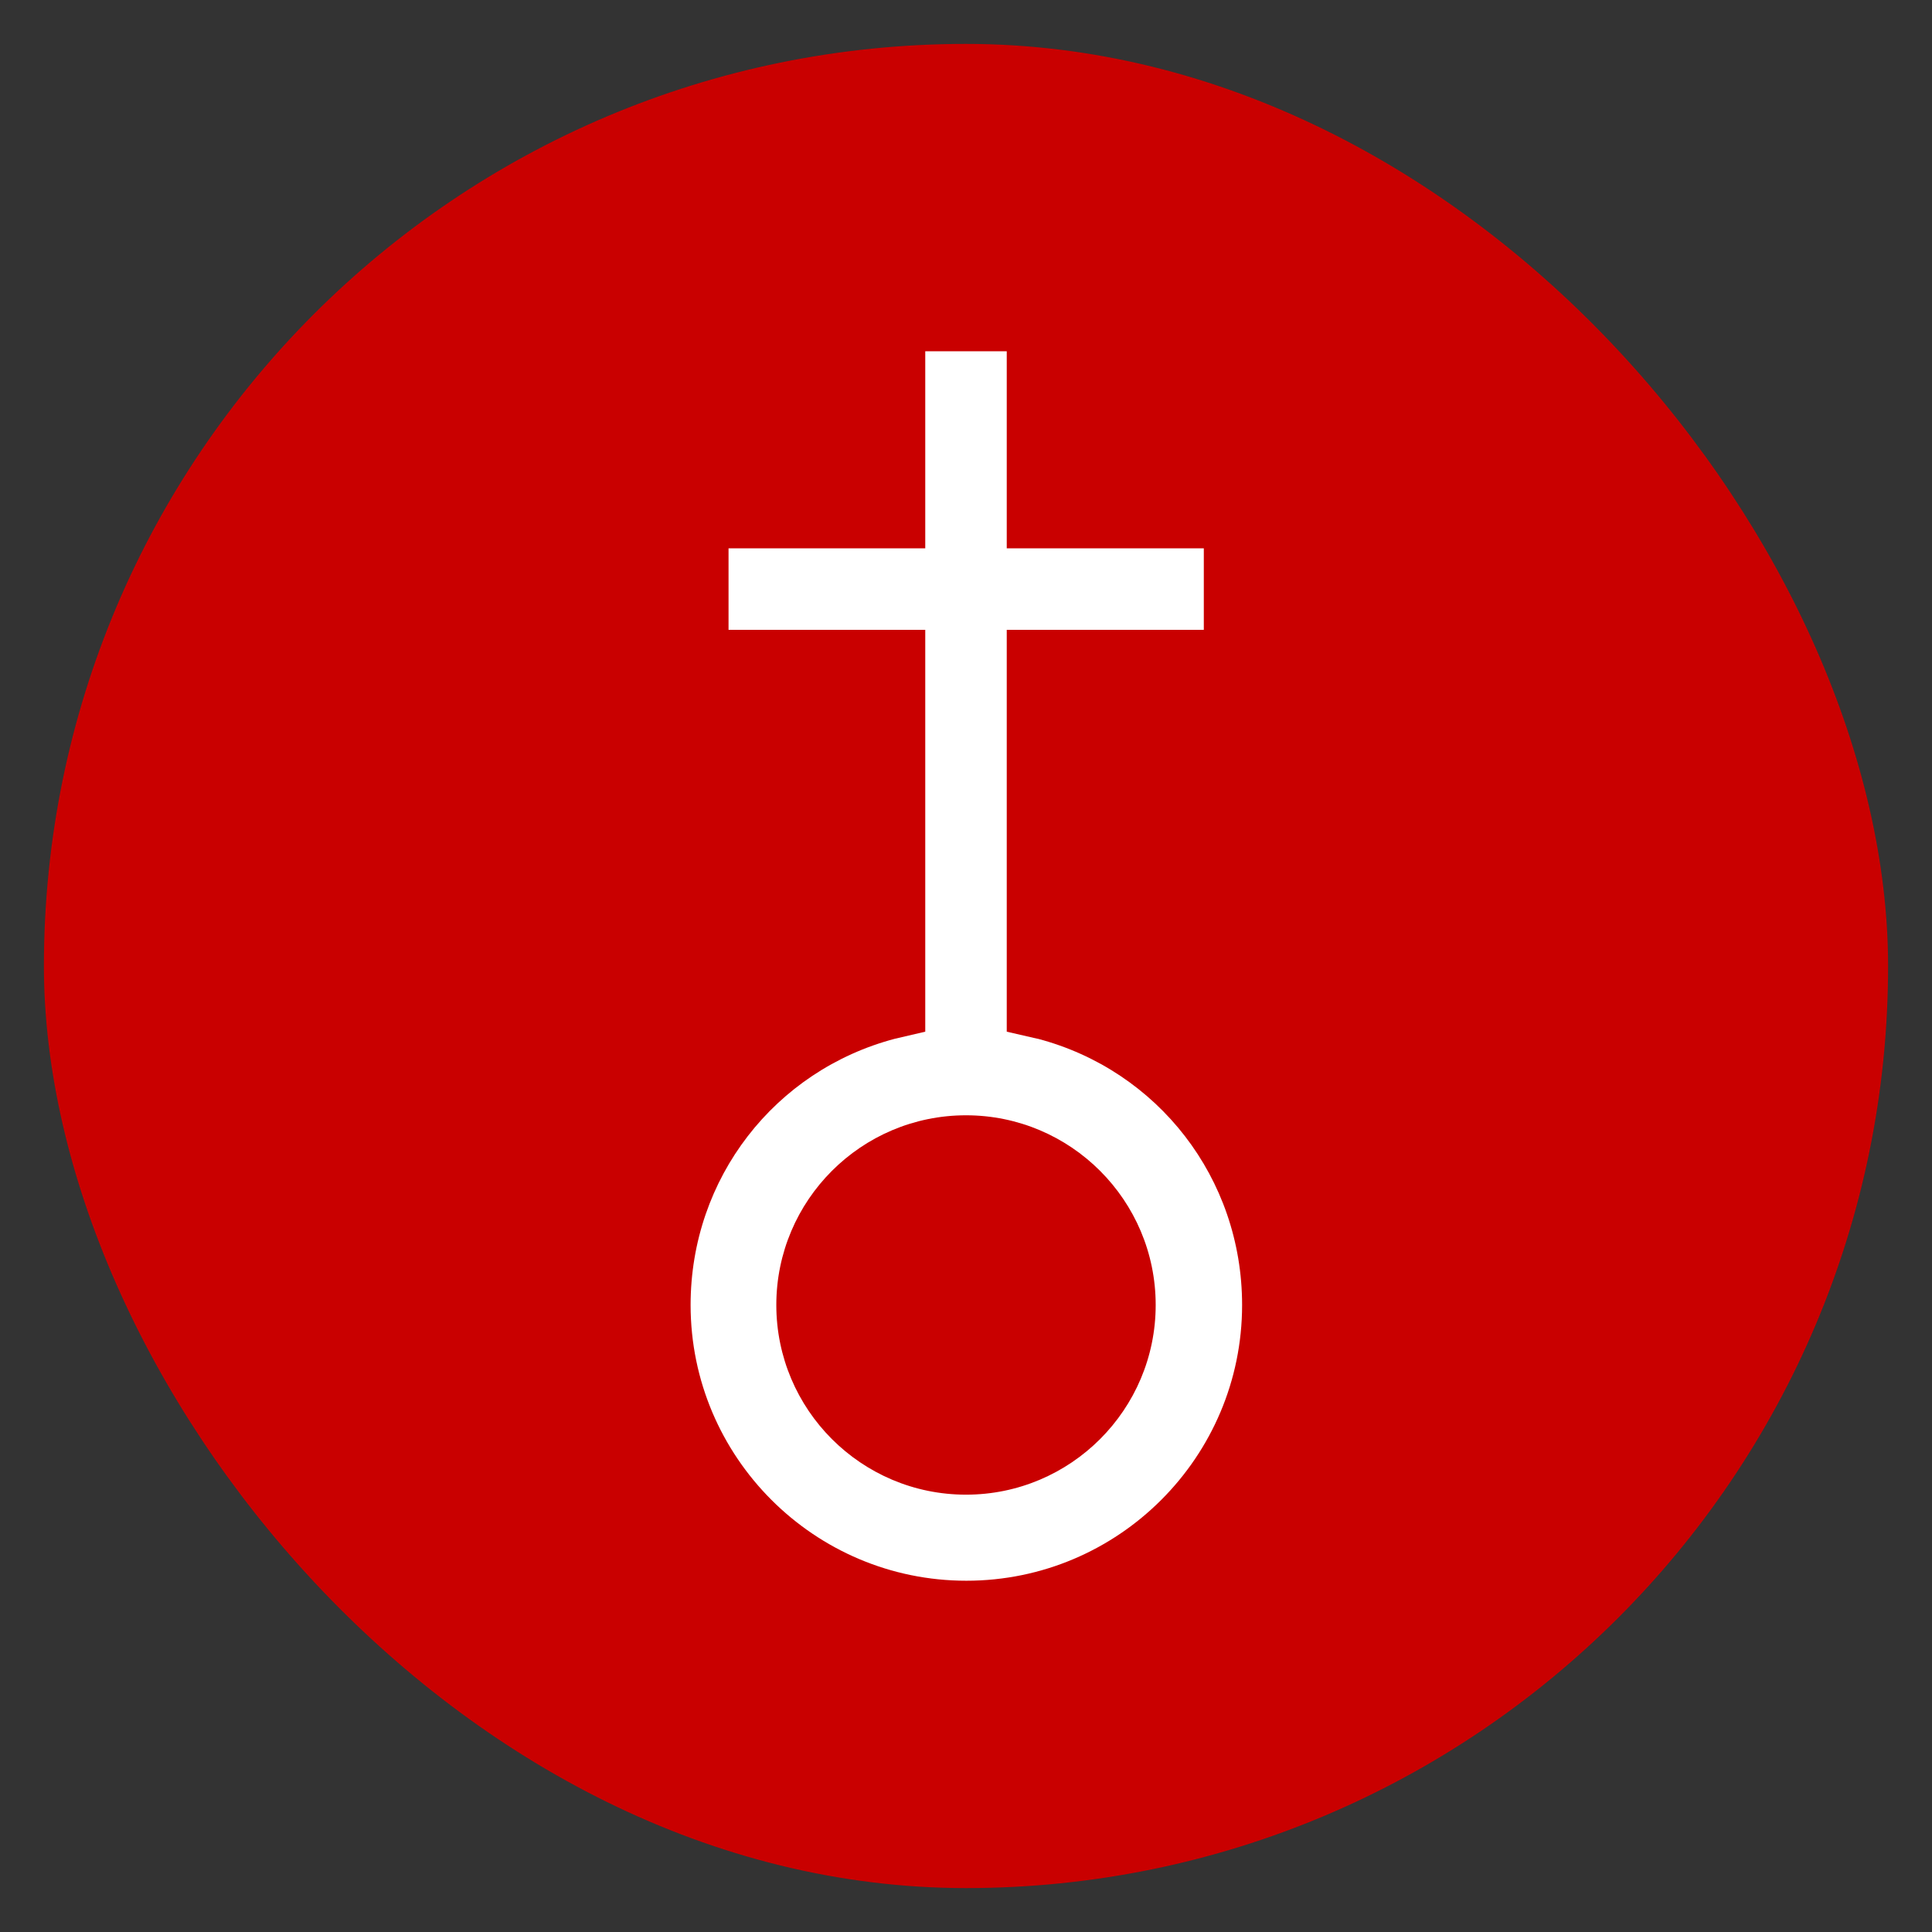
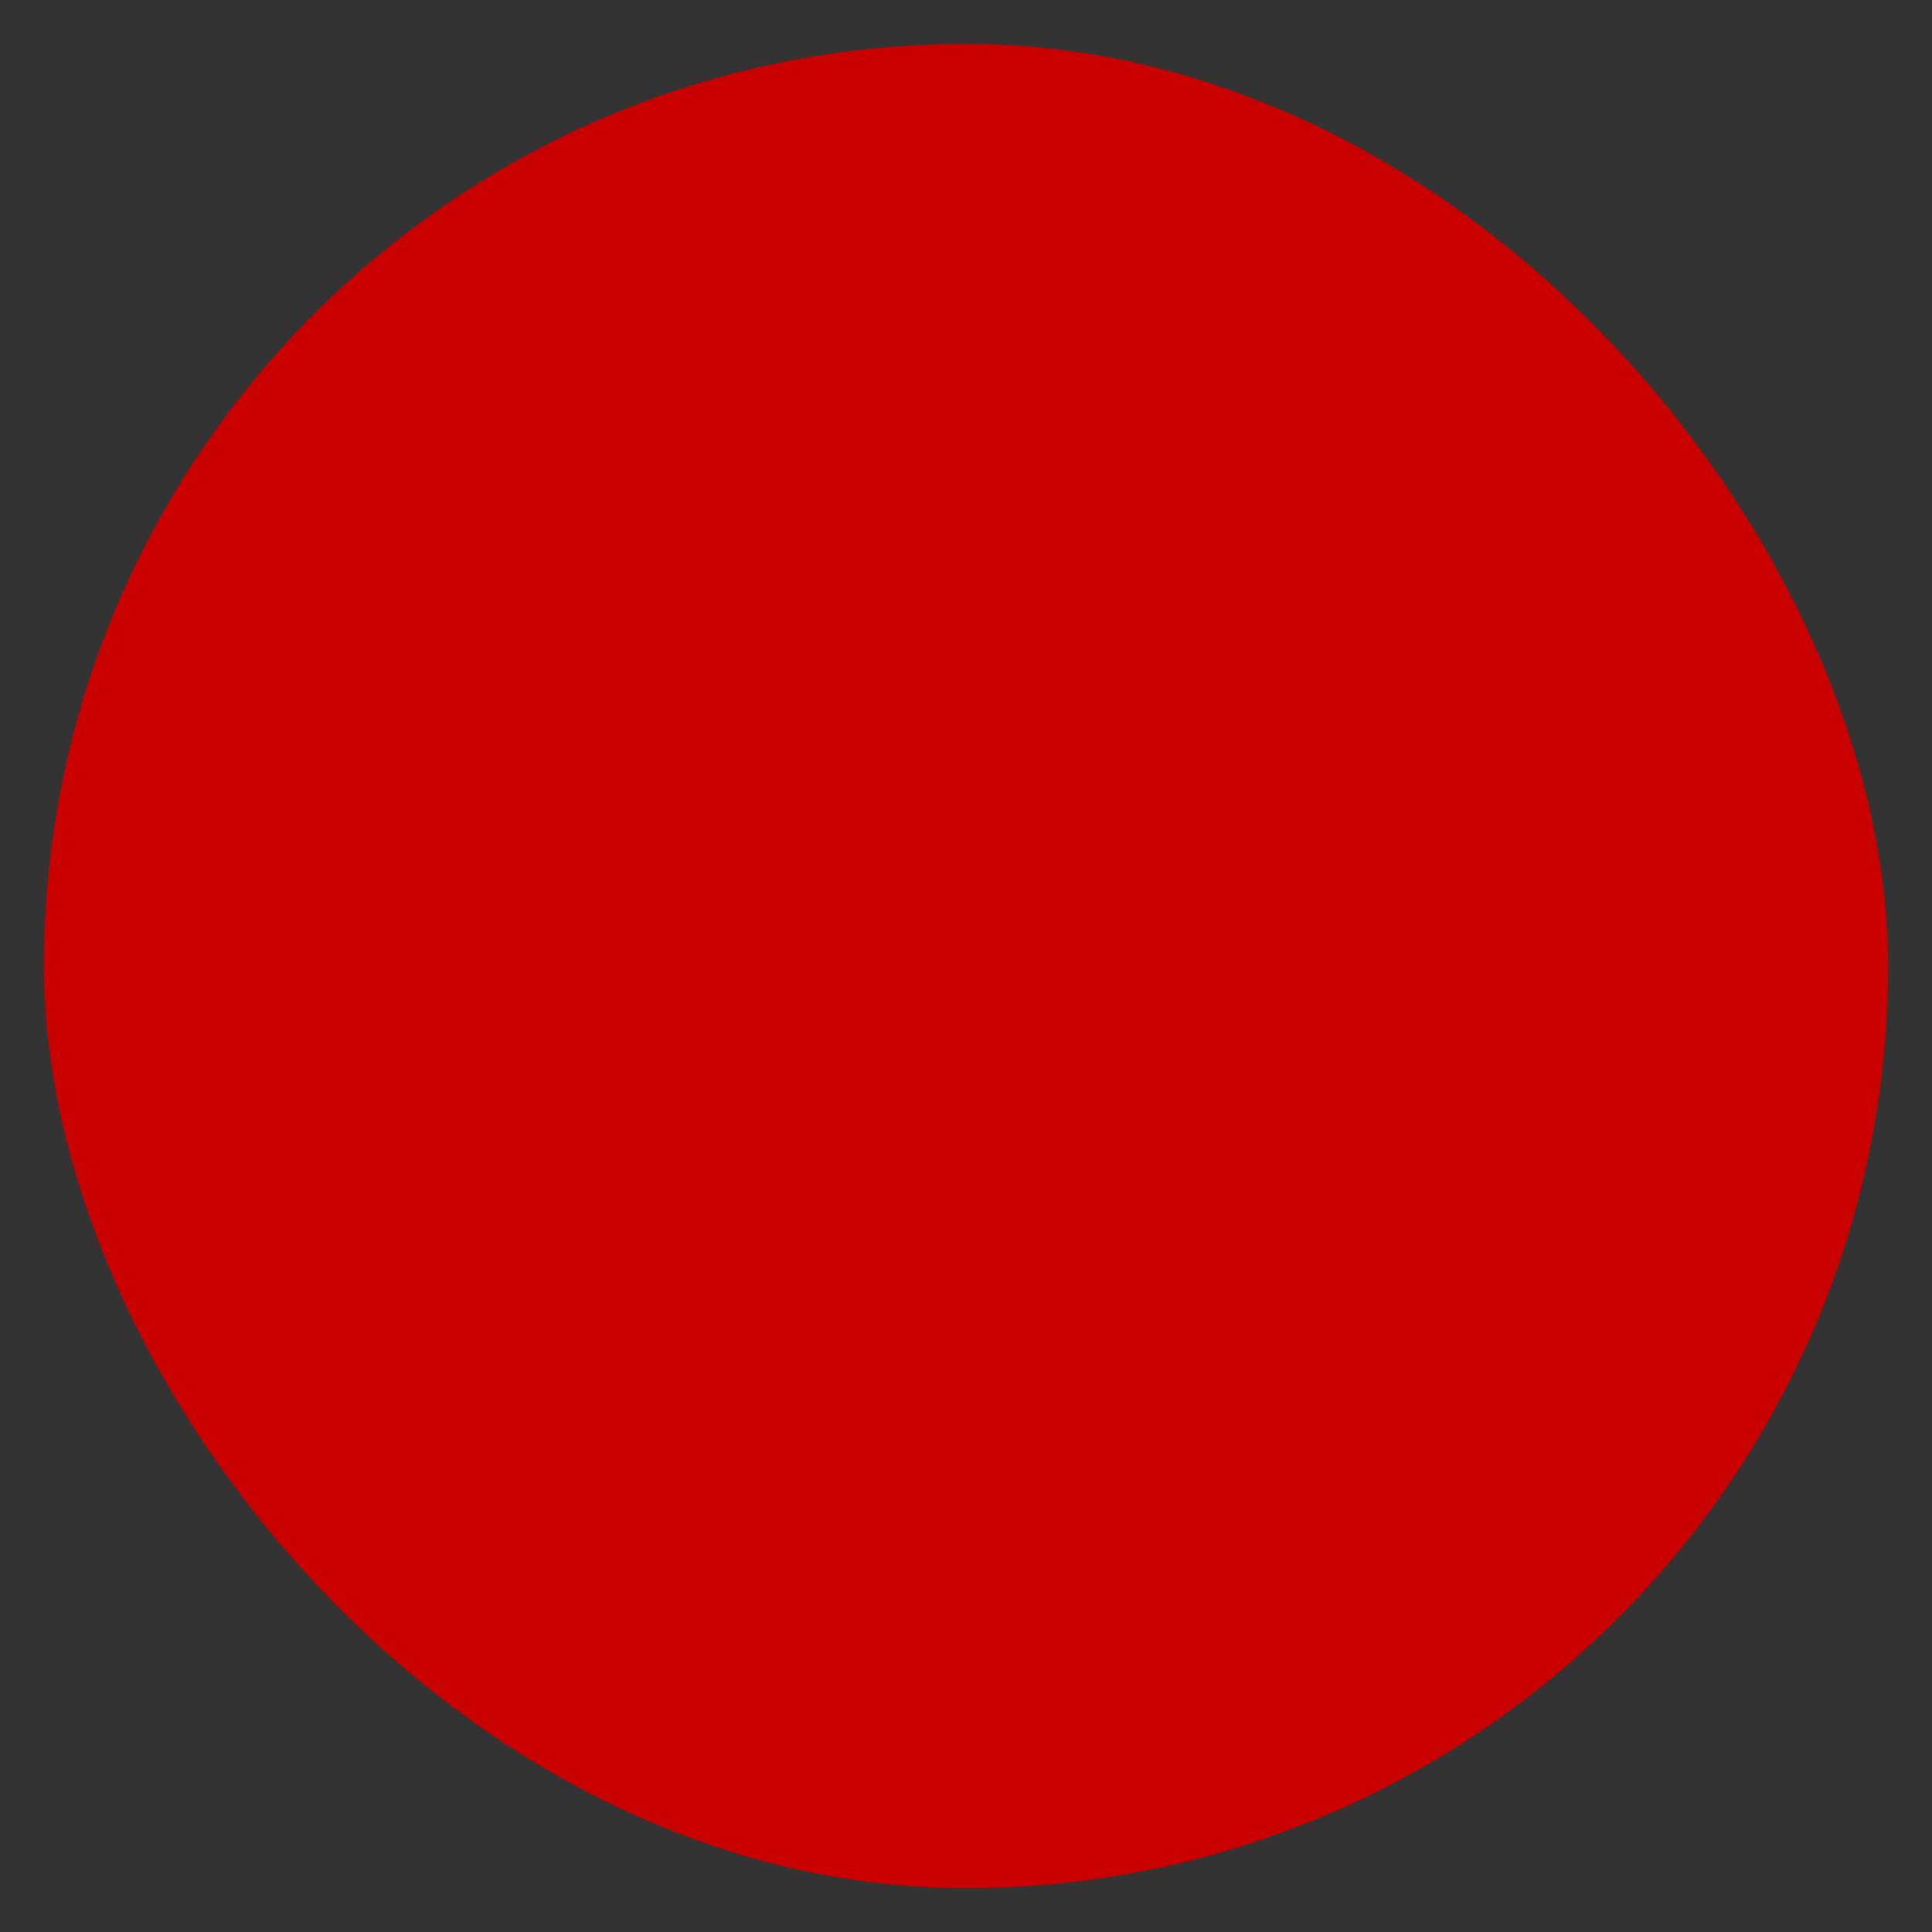
<svg xmlns="http://www.w3.org/2000/svg" xmlns:xlink="http://www.w3.org/1999/xlink" id="Grafik" viewBox="0 0 55 55">
  <rect x="0" y="0" width="55" height="55" fill="#333333" stroke="none" />
  <defs>
    <style>
      .cls-1 {
        fill: #c90000;
      }

      .cls-1, .cls-2 {
        stroke-width: 0px;
      }

      .cls-2 {
        fill: #fff;
      }
    </style>
    <symbol id="form-poi" viewBox="0 0 105 105">
      <rect class="cls-1" x="0" y="0" width="105" height="105" rx="52.5" ry="52.5" />
    </symbol>
  </defs>
  <use width="105" height="105" transform="translate(1.25 1.25) scale(.5)" xlink:href="#form-poi" />
-   <path class="cls-2" d="M29.53,29.57l-.87-.2v-11.44h5.61v-2.32h-5.61v-5.61h-2.32v5.61h-5.6v2.32h5.6v11.44l-.86.2c-3.42.9-5.82,3.97-5.82,7.58,0,4.33,3.52,7.85,7.85,7.85s7.85-3.52,7.85-7.85c0-3.61-2.4-6.68-5.82-7.58ZM27.5,42.55c-2.98,0-5.4-2.42-5.4-5.4s2.42-5.4,5.4-5.4,5.4,2.42,5.4,5.4-2.42,5.4-5.4,5.4Z" />
</svg>